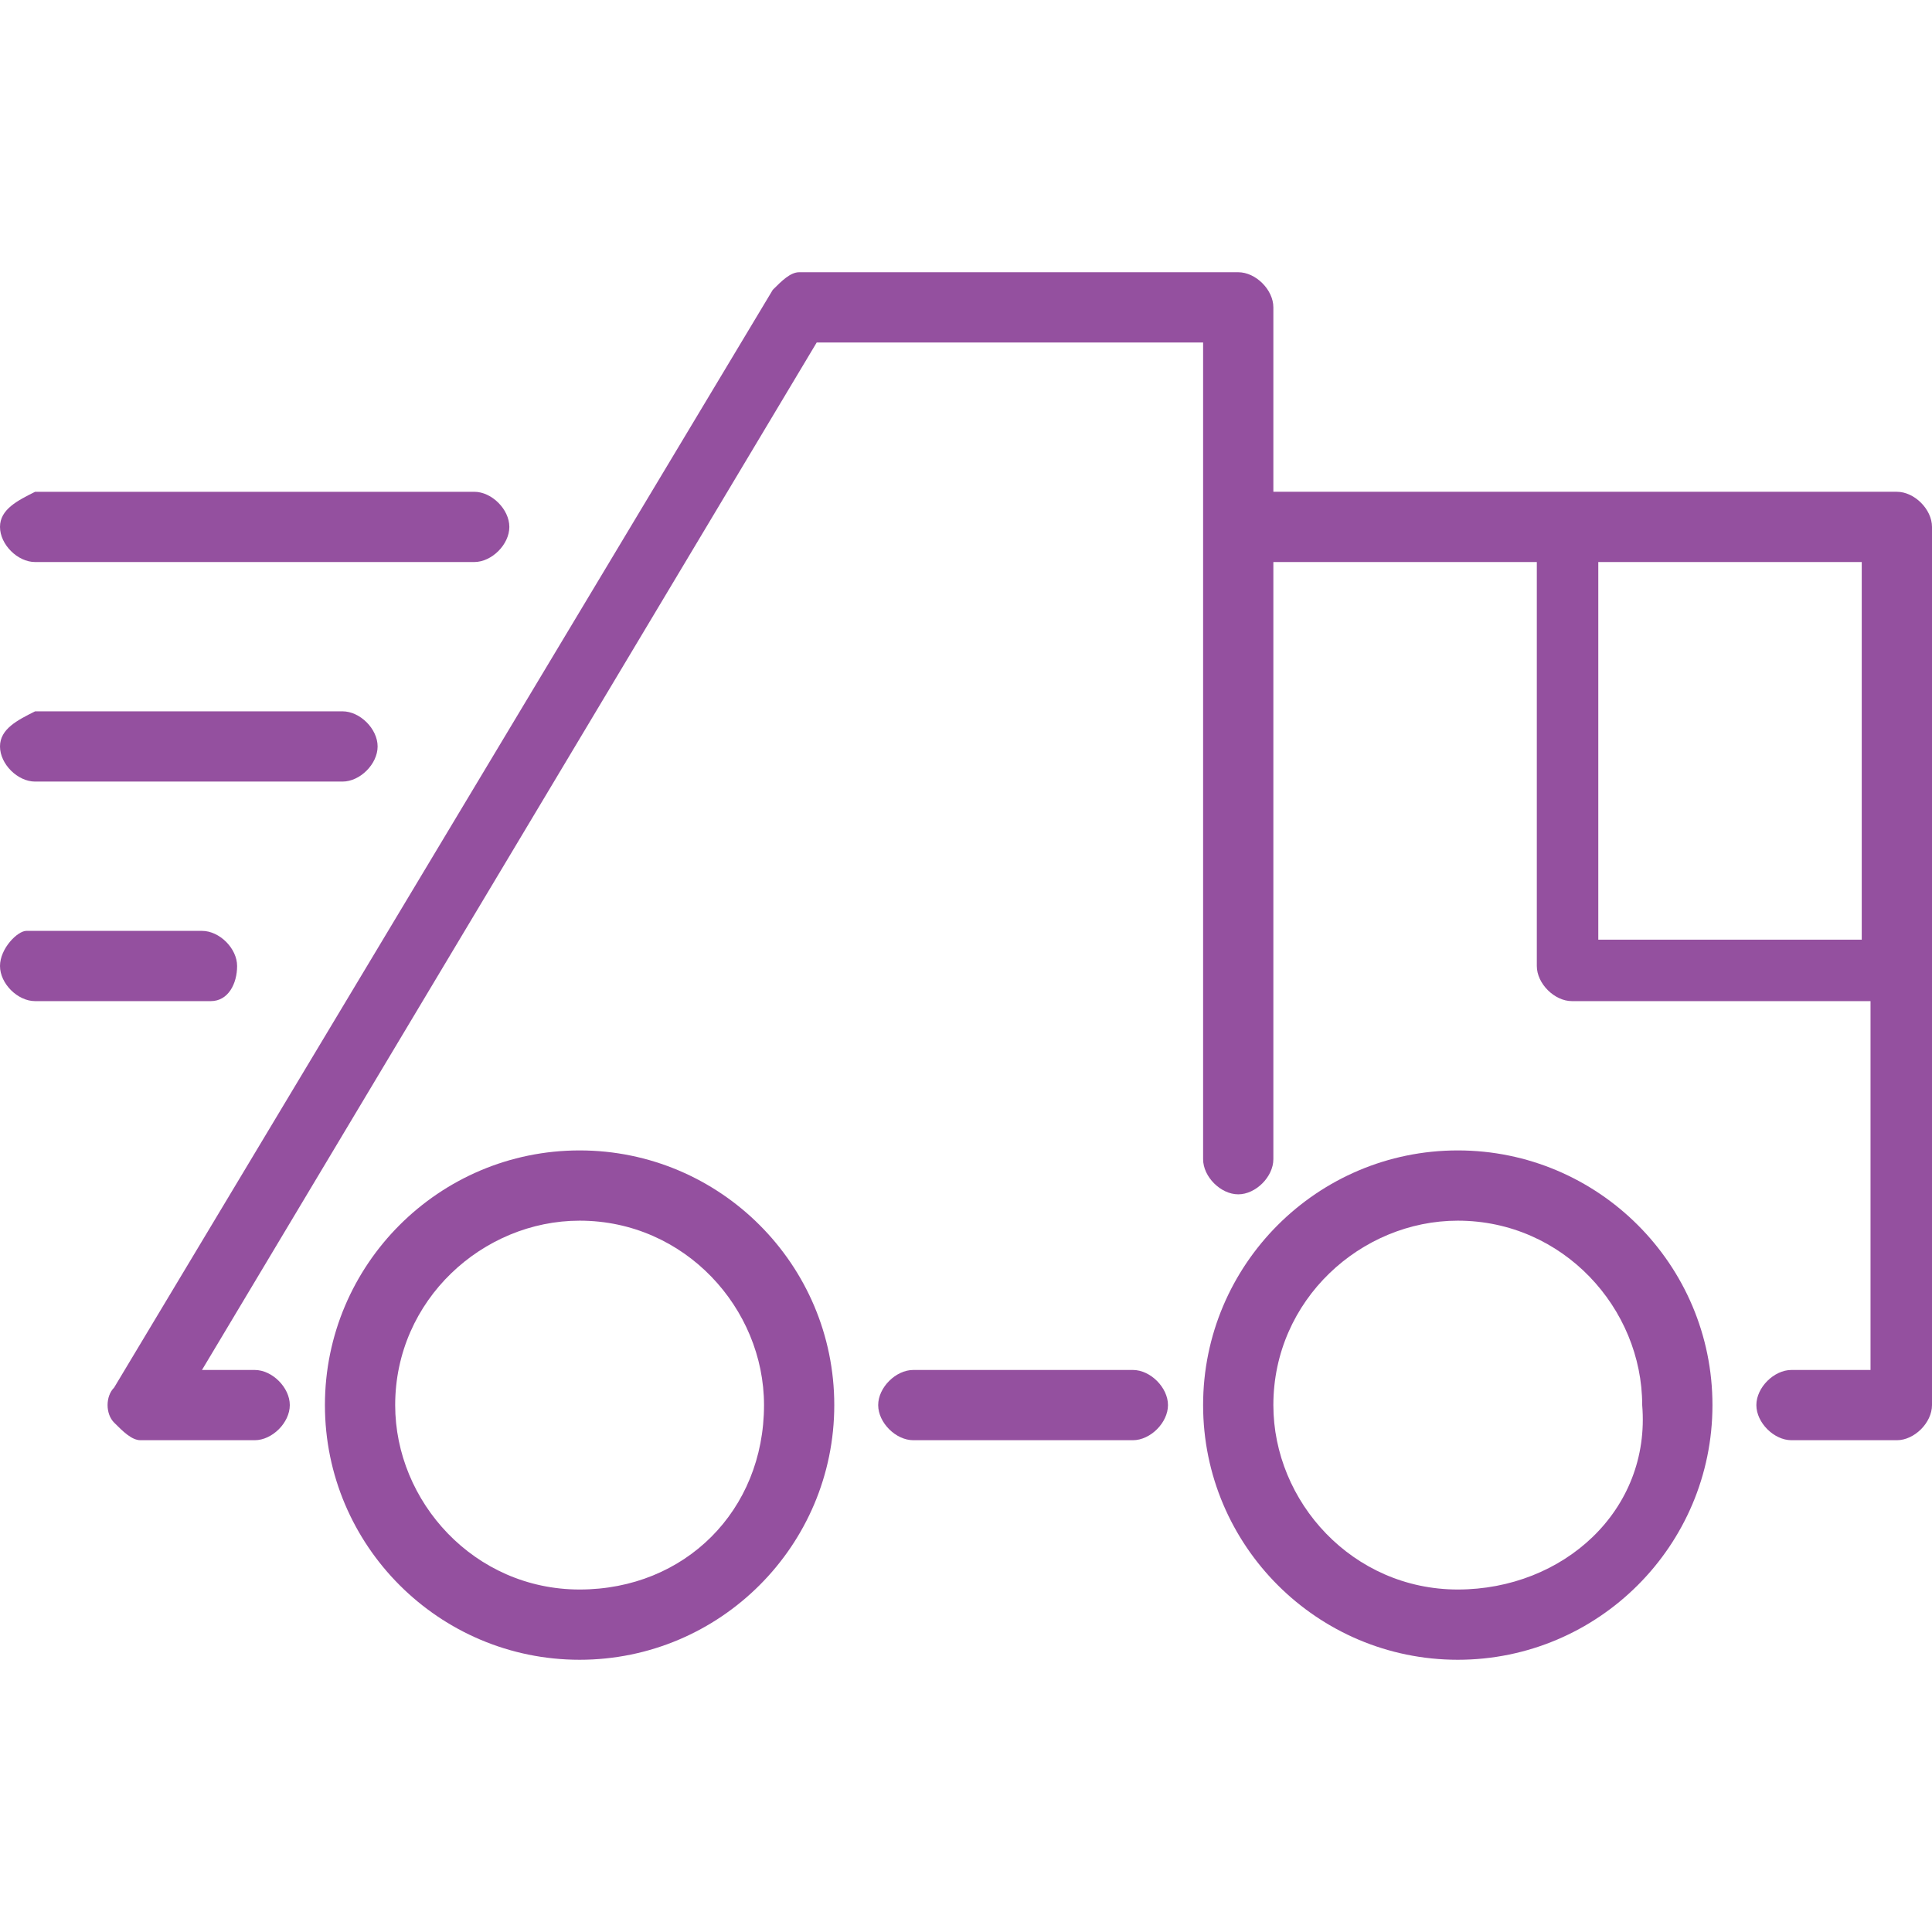
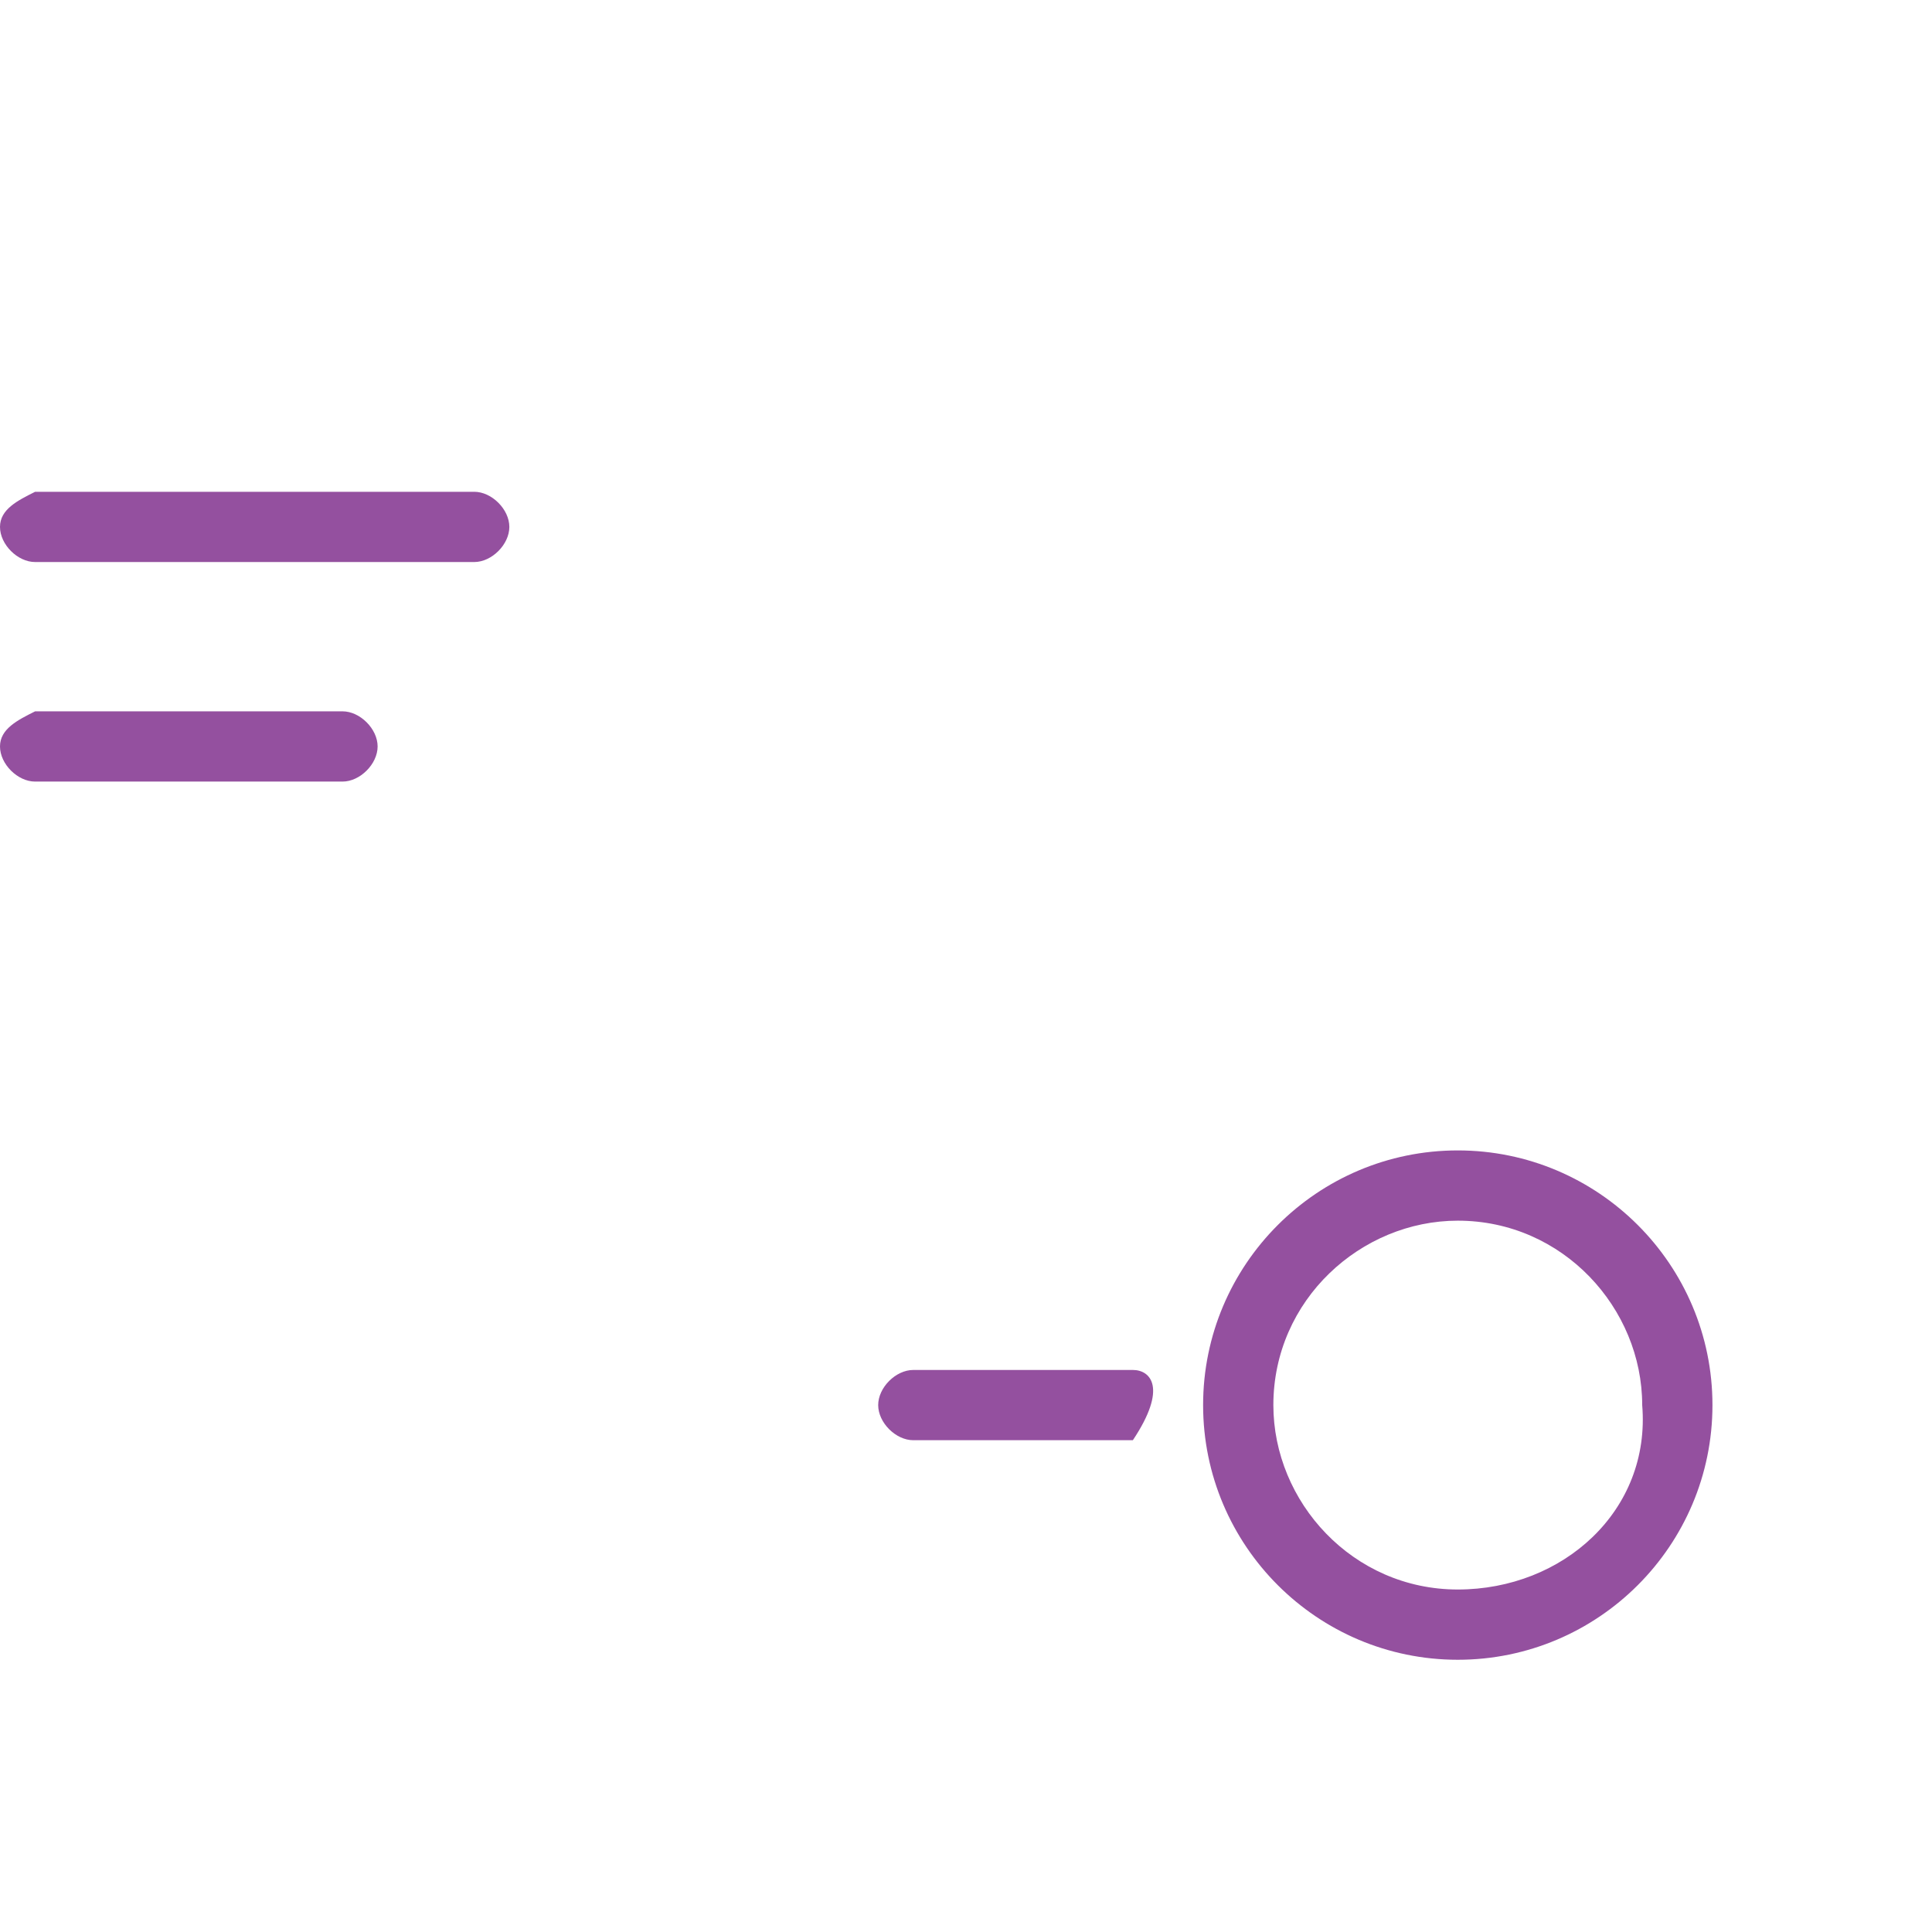
<svg xmlns="http://www.w3.org/2000/svg" version="1.1" id="Layer_1" x="0px" y="0px" viewBox="0 0 22 22" style="enable-background:new 0 0 22 22;" xml:space="preserve">
  <style type="text/css">
	.st0{fill:#94509F;}
</style>
  <g id="Truck_1">
    <g>
-       <path class="st0" d="M22,11L22,11V6c0-0.2-0.2-0.4-0.4-0.4h-7.1V3.5c0-0.2-0.2-0.4-0.4-0.4h-5C9,3.1,8.9,3.2,8.8,3.3L1.3,15.8    c-0.1,0.1-0.1,0.3,0,0.4s0.2,0.2,0.3,0.2h1.3c0.2,0,0.4-0.2,0.4-0.4c0-0.2-0.2-0.4-0.4-0.4H2.3l7-11.7h4.4V6v7.2    c0,0.2,0.2,0.4,0.4,0.4s0.4-0.2,0.4-0.4V6.4h3V11c0,0.2,0.2,0.4,0.4,0.4h3.4v4.2h-0.9c-0.2,0-0.4,0.2-0.4,0.4s0.2,0.4,0.4,0.4h1.2    c0.2,0,0.4-0.2,0.4-0.4V11C22,11.1,22,11,22,11z M18.2,10.6V6.4h3v4.3h-3V10.6z" />
      <path class="st0" d="M16.6,13.1c-1.6,0-2.9,1.3-2.9,2.9s1.3,2.9,2.9,2.9s2.9-1.3,2.9-2.9S18.2,13.1,16.6,13.1z M16.6,18.1    c-1.2,0-2.1-1-2.1-2.1c0-1.2,1-2.1,2.1-2.1c1.2,0,2.1,1,2.1,2.1C18.8,17.2,17.8,18.1,16.6,18.1z" />
-       <path class="st0" d="M6.6,13.1c-1.6,0-2.9,1.3-2.9,2.9s1.3,2.9,2.9,2.9s2.9-1.3,2.9-2.9S8.2,13.1,6.6,13.1z M6.6,18.1    c-1.2,0-2.1-1-2.1-2.1c0-1.2,1-2.1,2.1-2.1c1.2,0,2.1,1,2.1,2.1C8.7,17.2,7.8,18.1,6.6,18.1z" />
-       <path class="st0" d="M12.9,15.6h-2.5c-0.2,0-0.4,0.2-0.4,0.4c0,0.2,0.2,0.4,0.4,0.4h2.5c0.2,0,0.4-0.2,0.4-0.4    C13.3,15.8,13.1,15.6,12.9,15.6z" />
+       <path class="st0" d="M12.9,15.6h-2.5c-0.2,0-0.4,0.2-0.4,0.4c0,0.2,0.2,0.4,0.4,0.4h2.5C13.3,15.8,13.1,15.6,12.9,15.6z" />
      <path class="st0" d="M0.4,6.4h5c0.2,0,0.4-0.2,0.4-0.4c0-0.2-0.2-0.4-0.4-0.4h-5C0.2,5.7,0,5.8,0,6S0.2,6.4,0.4,6.4z" />
      <path class="st0" d="M0.4,8.9h3.5c0.2,0,0.4-0.2,0.4-0.4S4.1,8.1,3.9,8.1H0.4C0.2,8.2,0,8.3,0,8.5S0.2,8.9,0.4,8.9z" />
-       <path class="st0" d="M2.7,11c0-0.2-0.2-0.4-0.4-0.4h-2C0.2,10.6,0,10.8,0,11s0.2,0.4,0.4,0.4h2C2.6,11.4,2.7,11.2,2.7,11z" />
    </g>
  </g>
</svg>